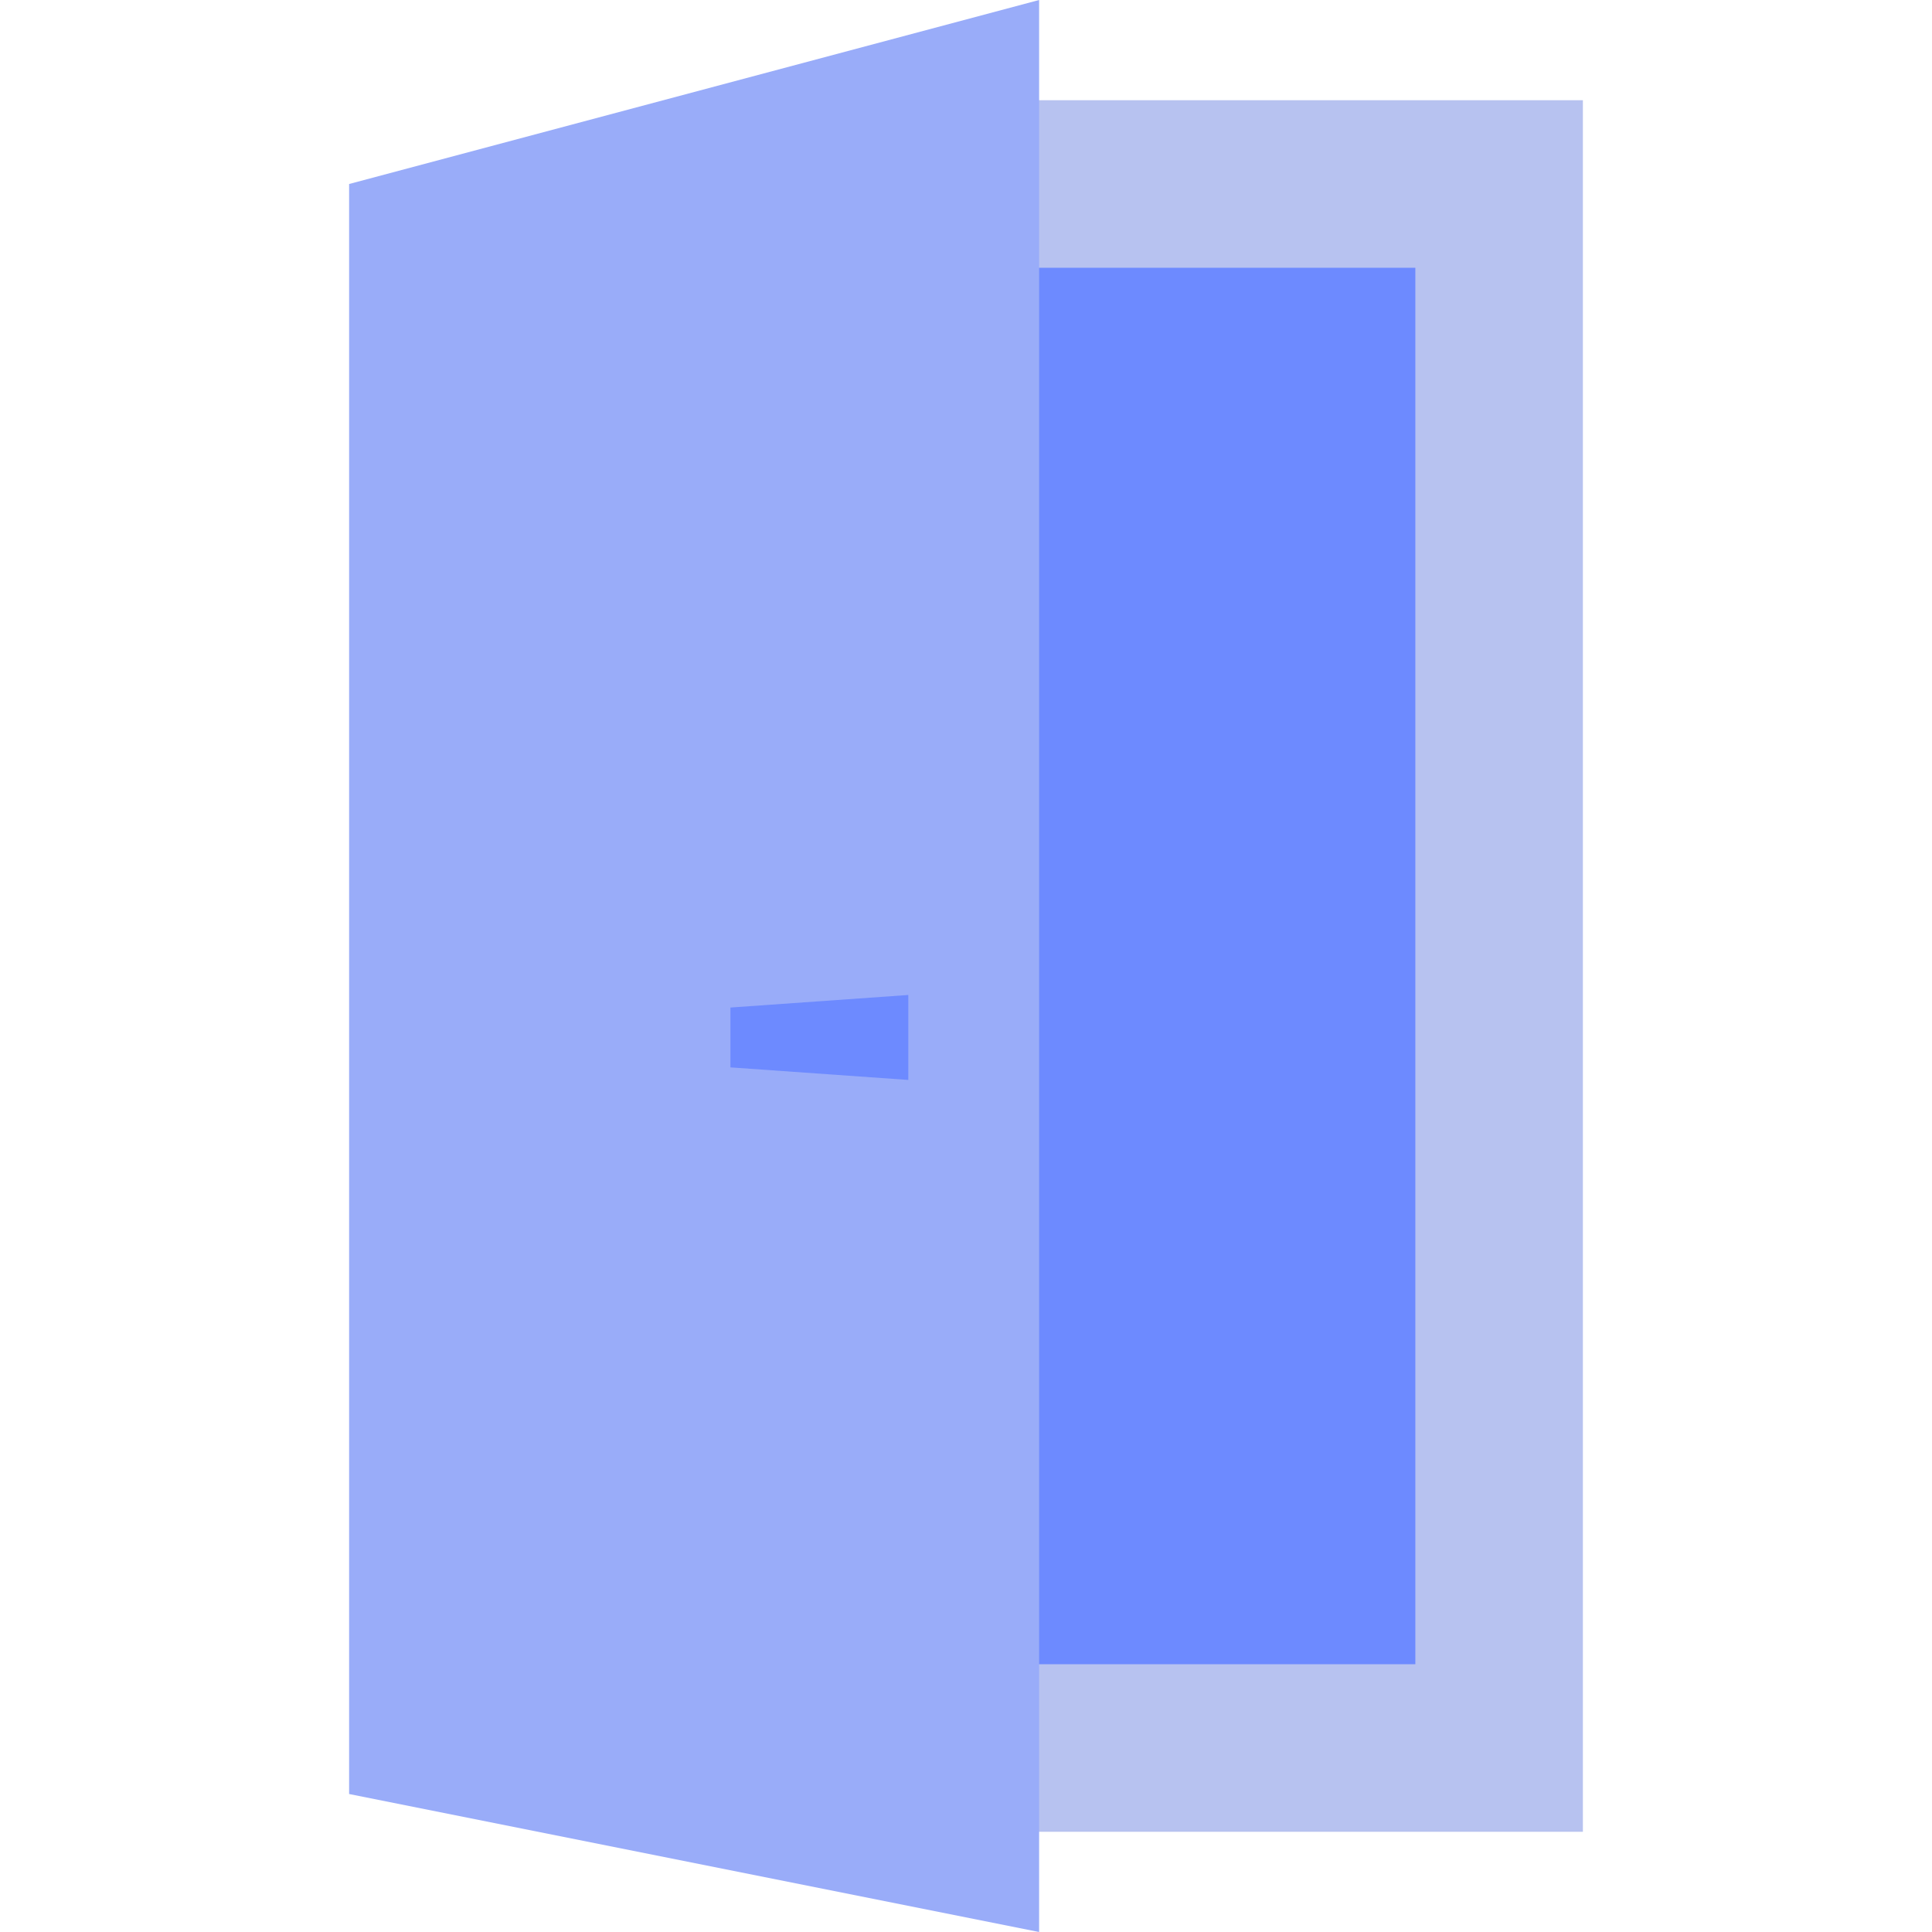
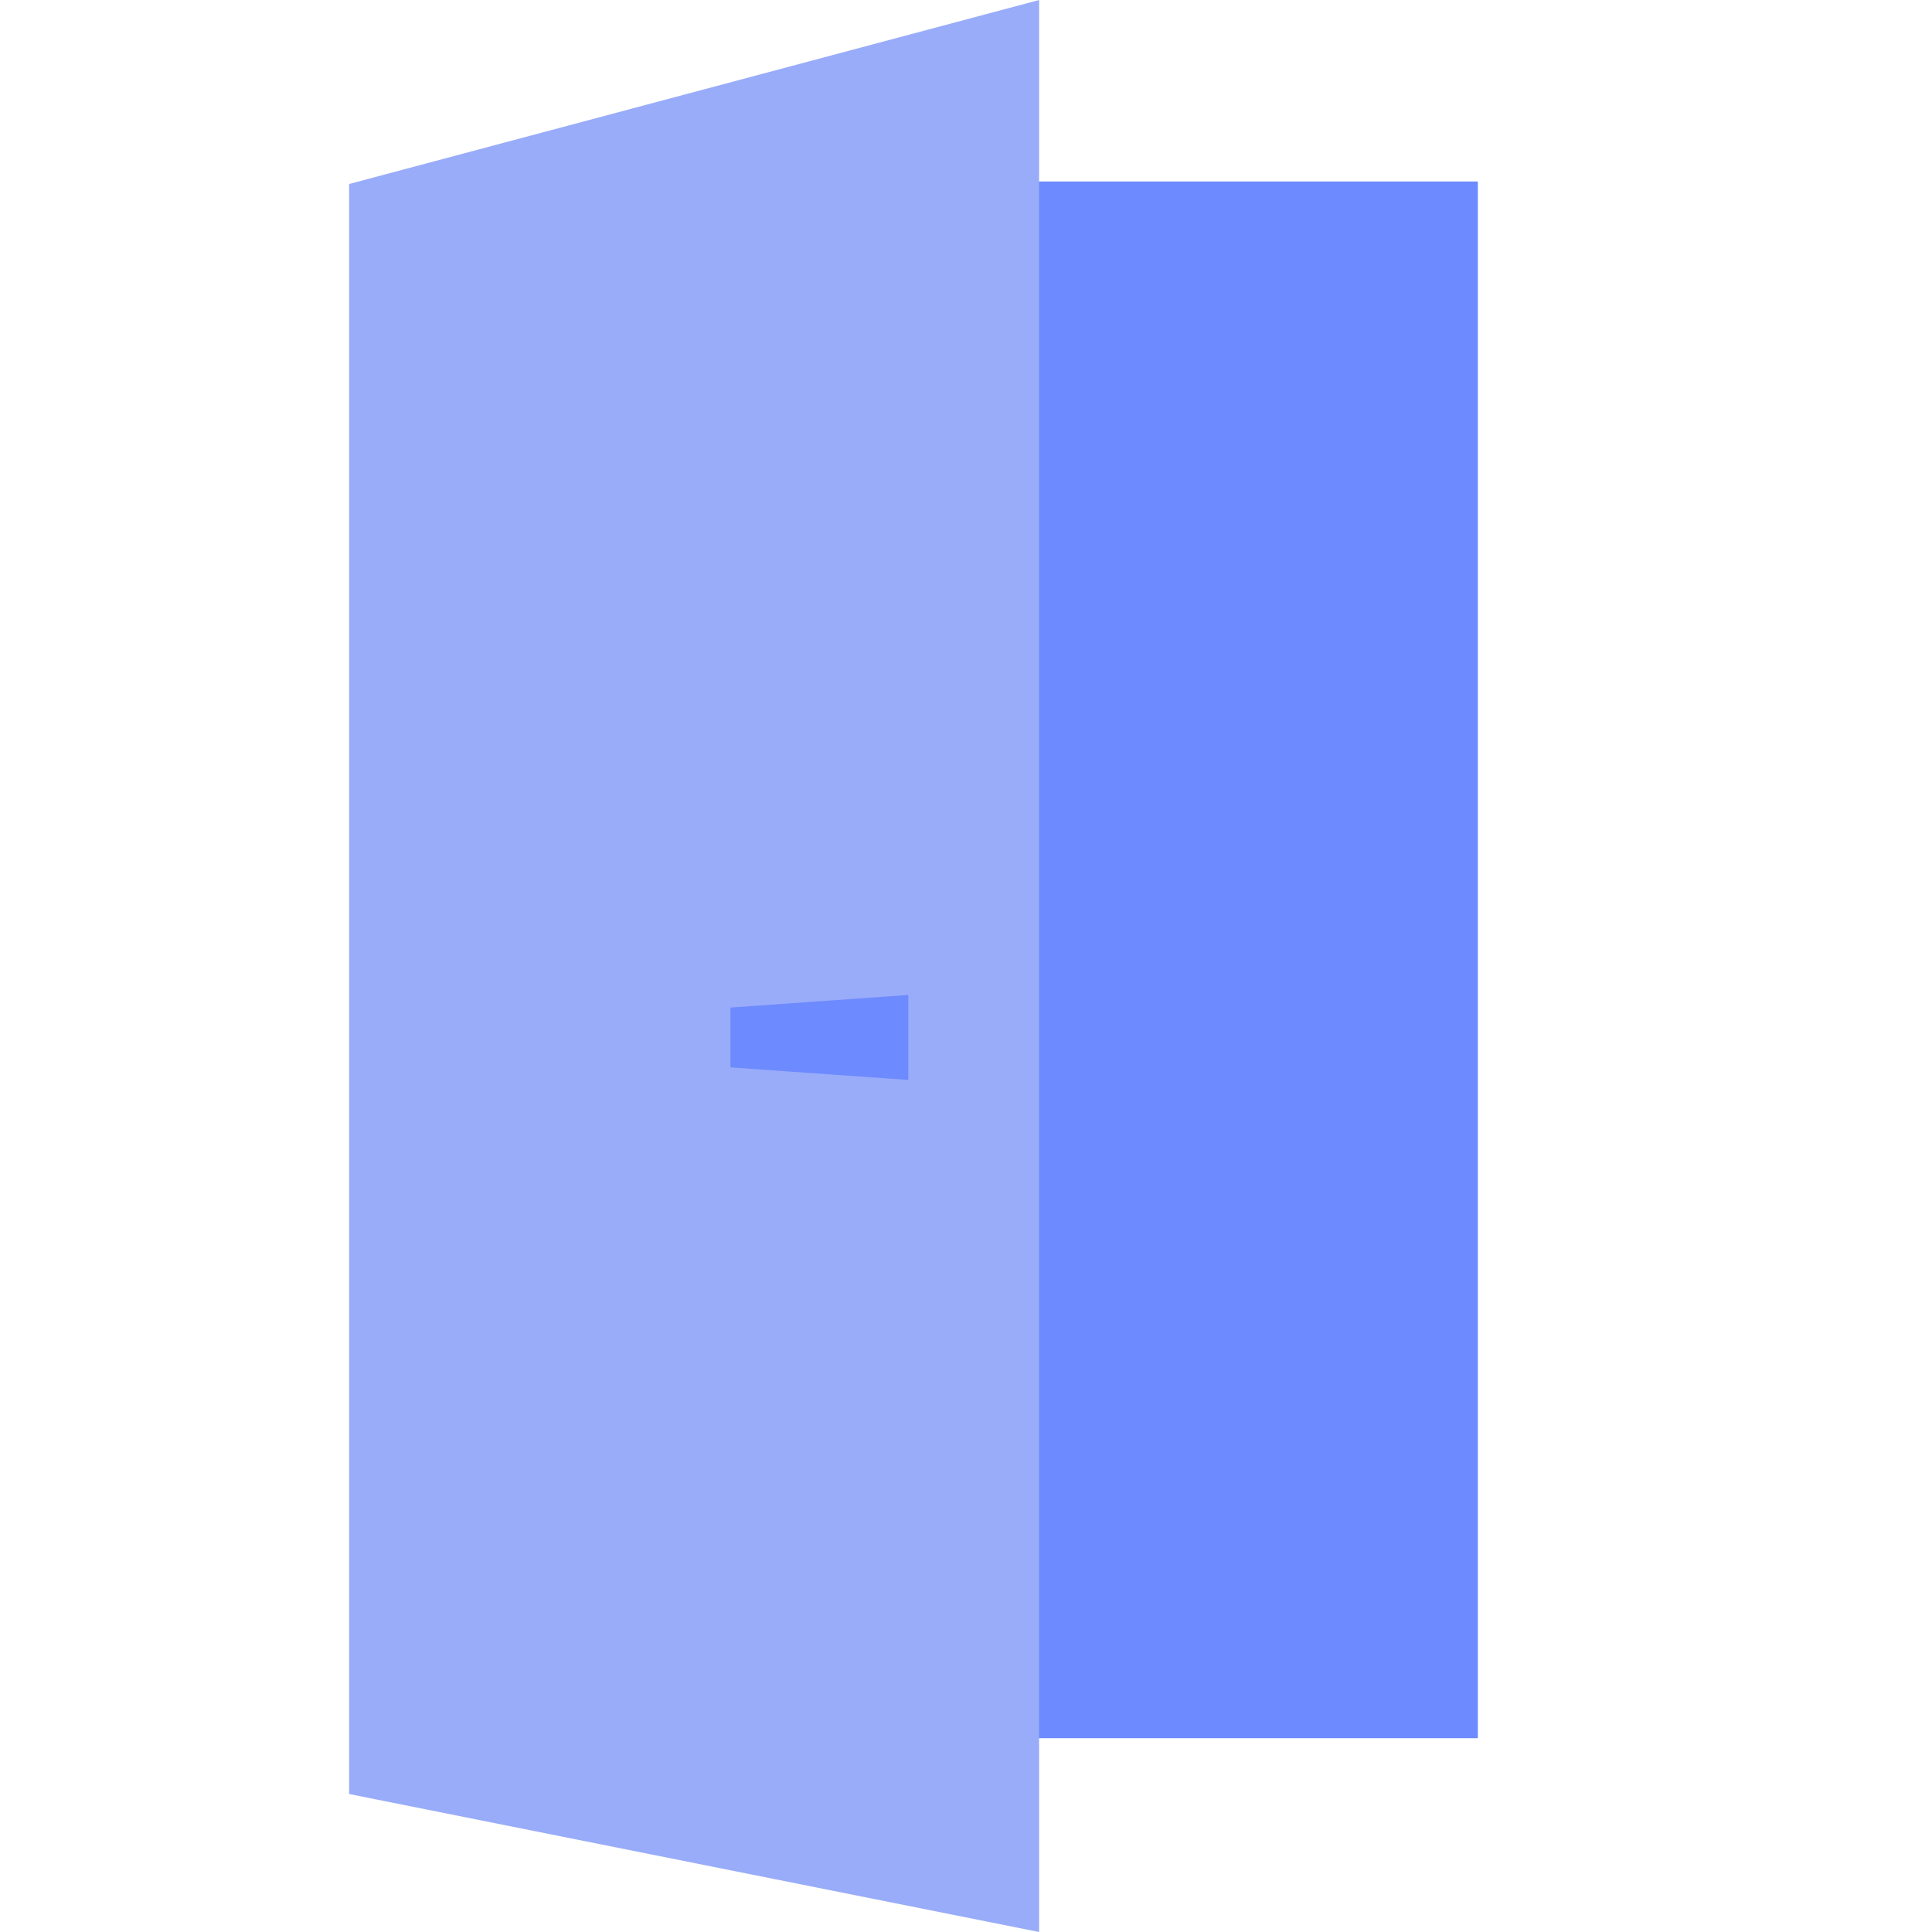
<svg xmlns="http://www.w3.org/2000/svg" width="512" height="512" viewBox="0 0 512 512" fill="none">
  <path d="M391.649 48.099H252.902V460.644H391.649V48.099Z" fill="#6D8AFF" />
-   <path d="M252.39 485.439H397.281H419.482V463.237V48.762V26.561H397.281H252.39V70.963H375.08V441.037H252.39V485.439Z" fill="#B7C2F0" />
-   <path d="M275.376 512L92.519 475.429V48.762L275.376 0V512Z" fill="#99ACF9" />
+   <path d="M275.376 512L92.519 475.429V48.762L275.376 0V512" fill="#99ACF9" />
  <path d="M240.711 286.194L193.573 282.867V267.009L240.711 263.681V286.194Z" fill="#6D8AFF" />
</svg>